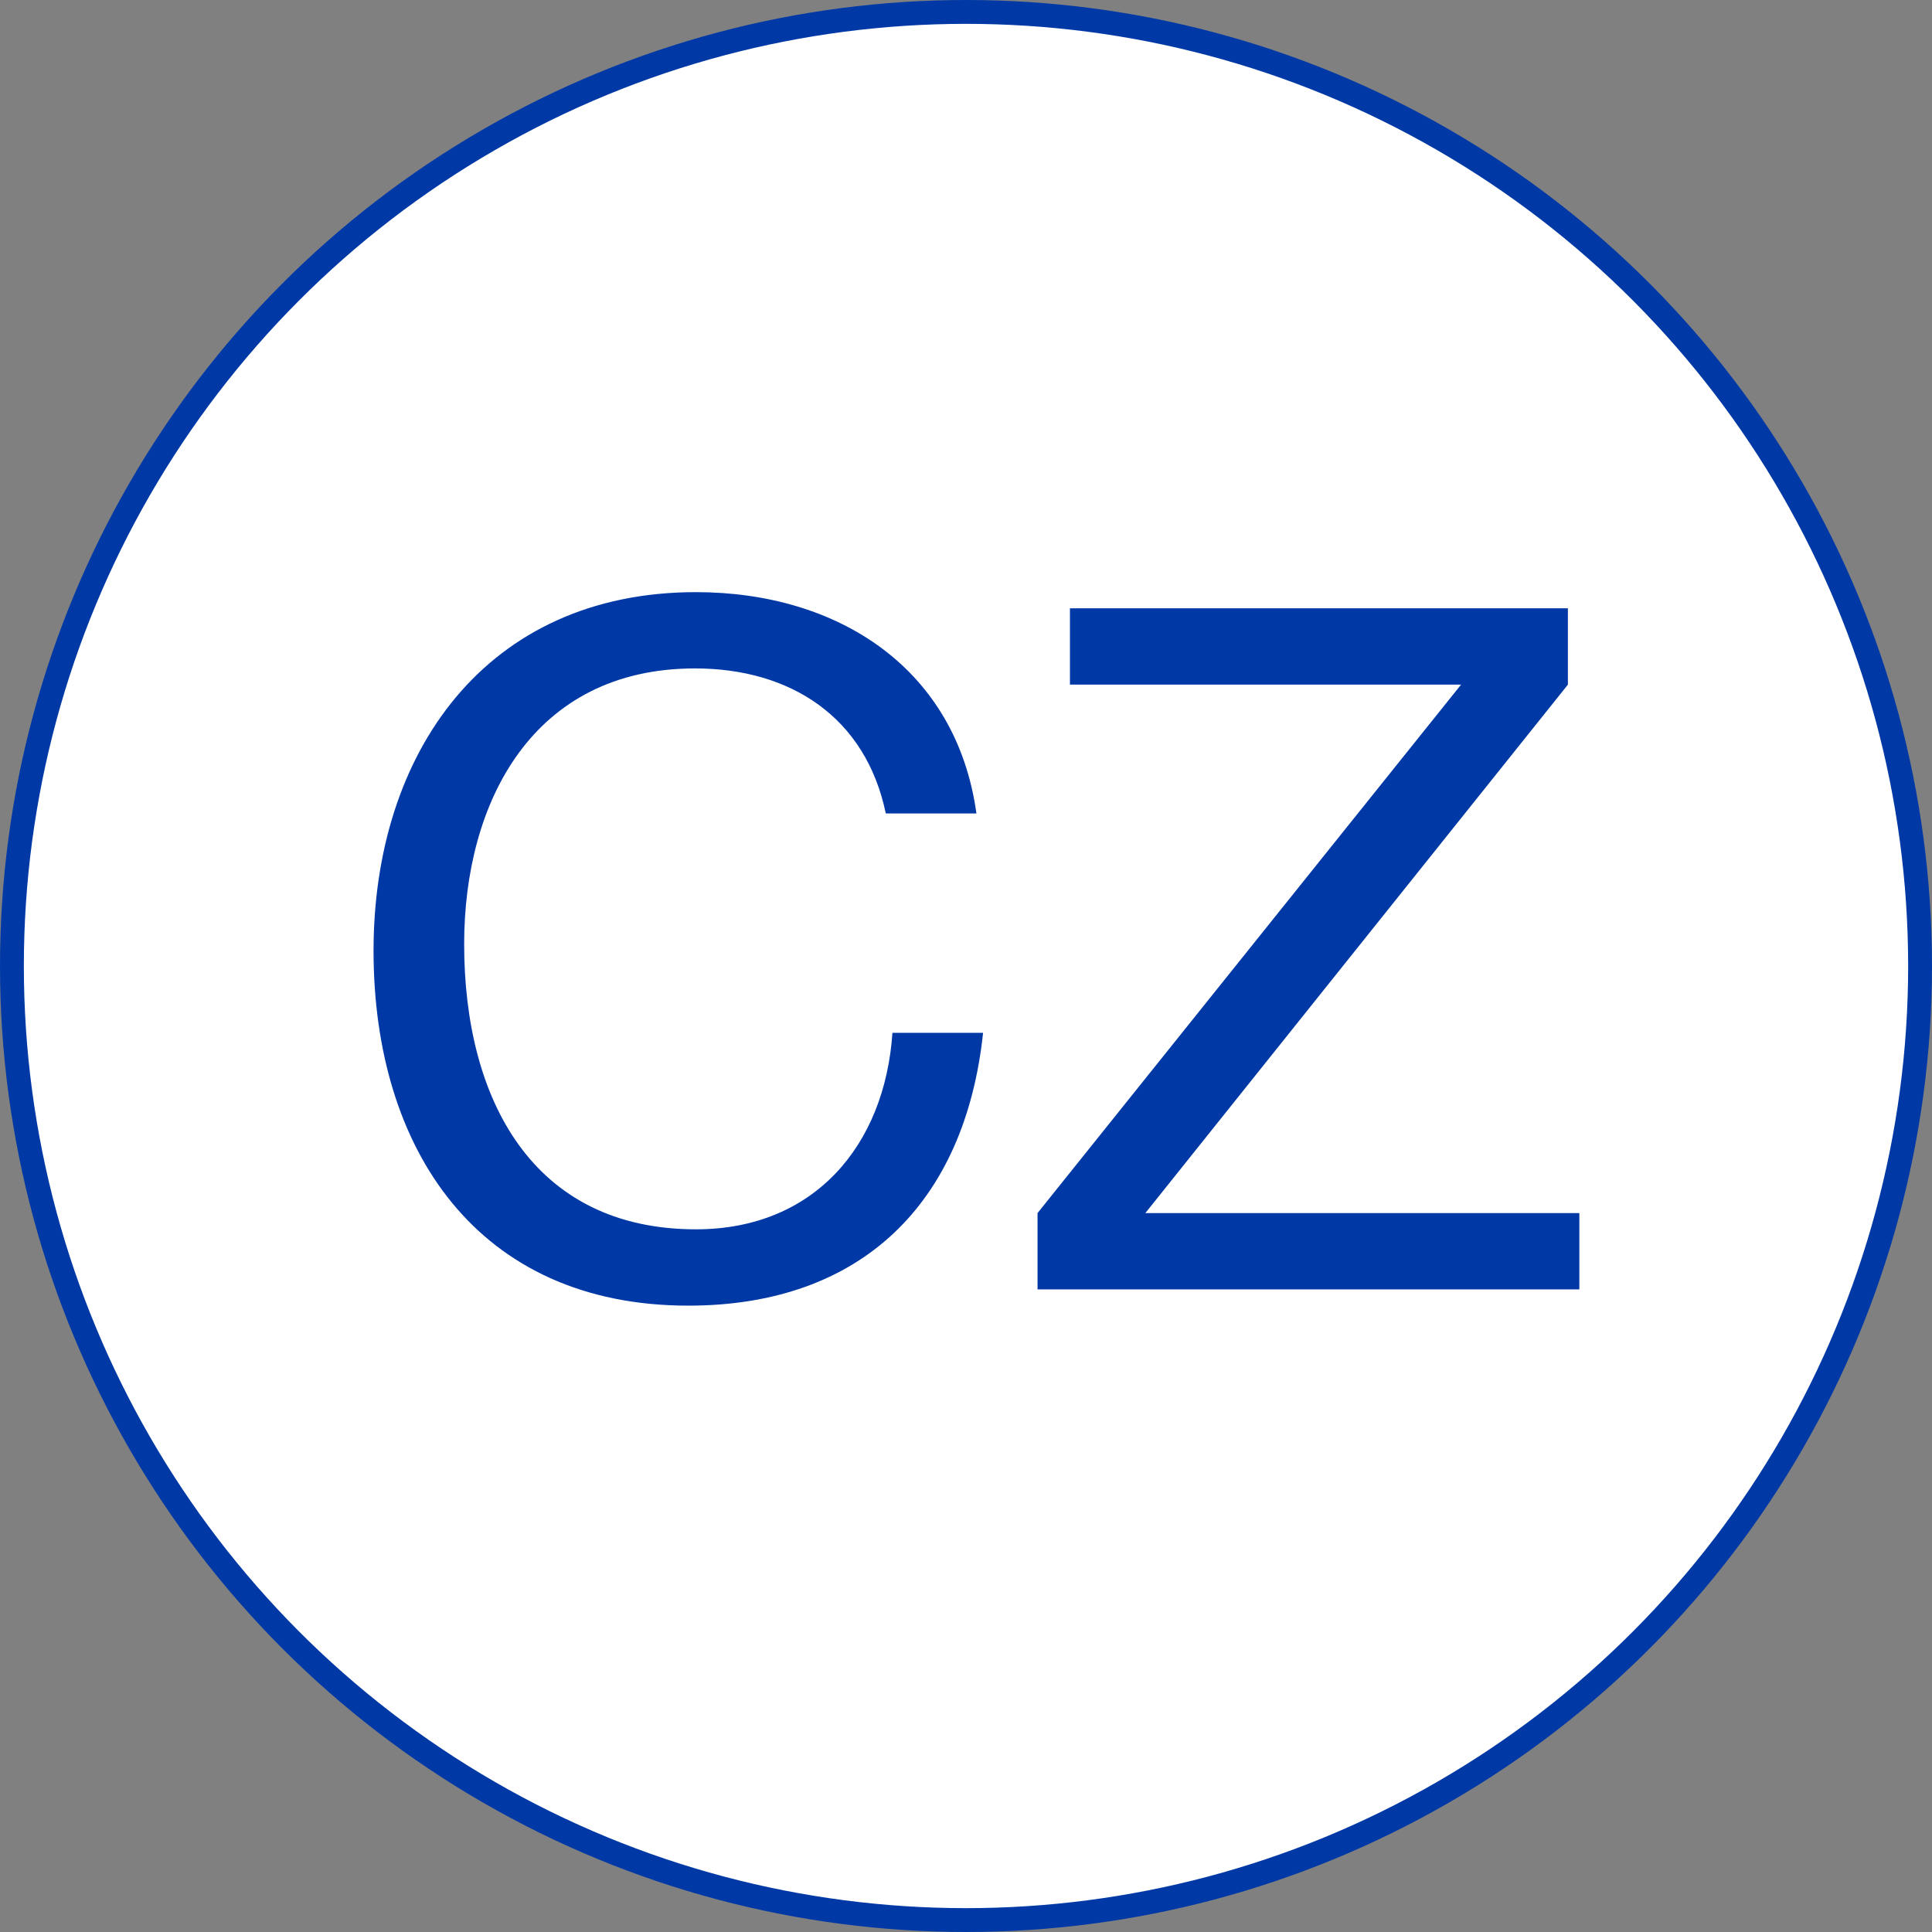
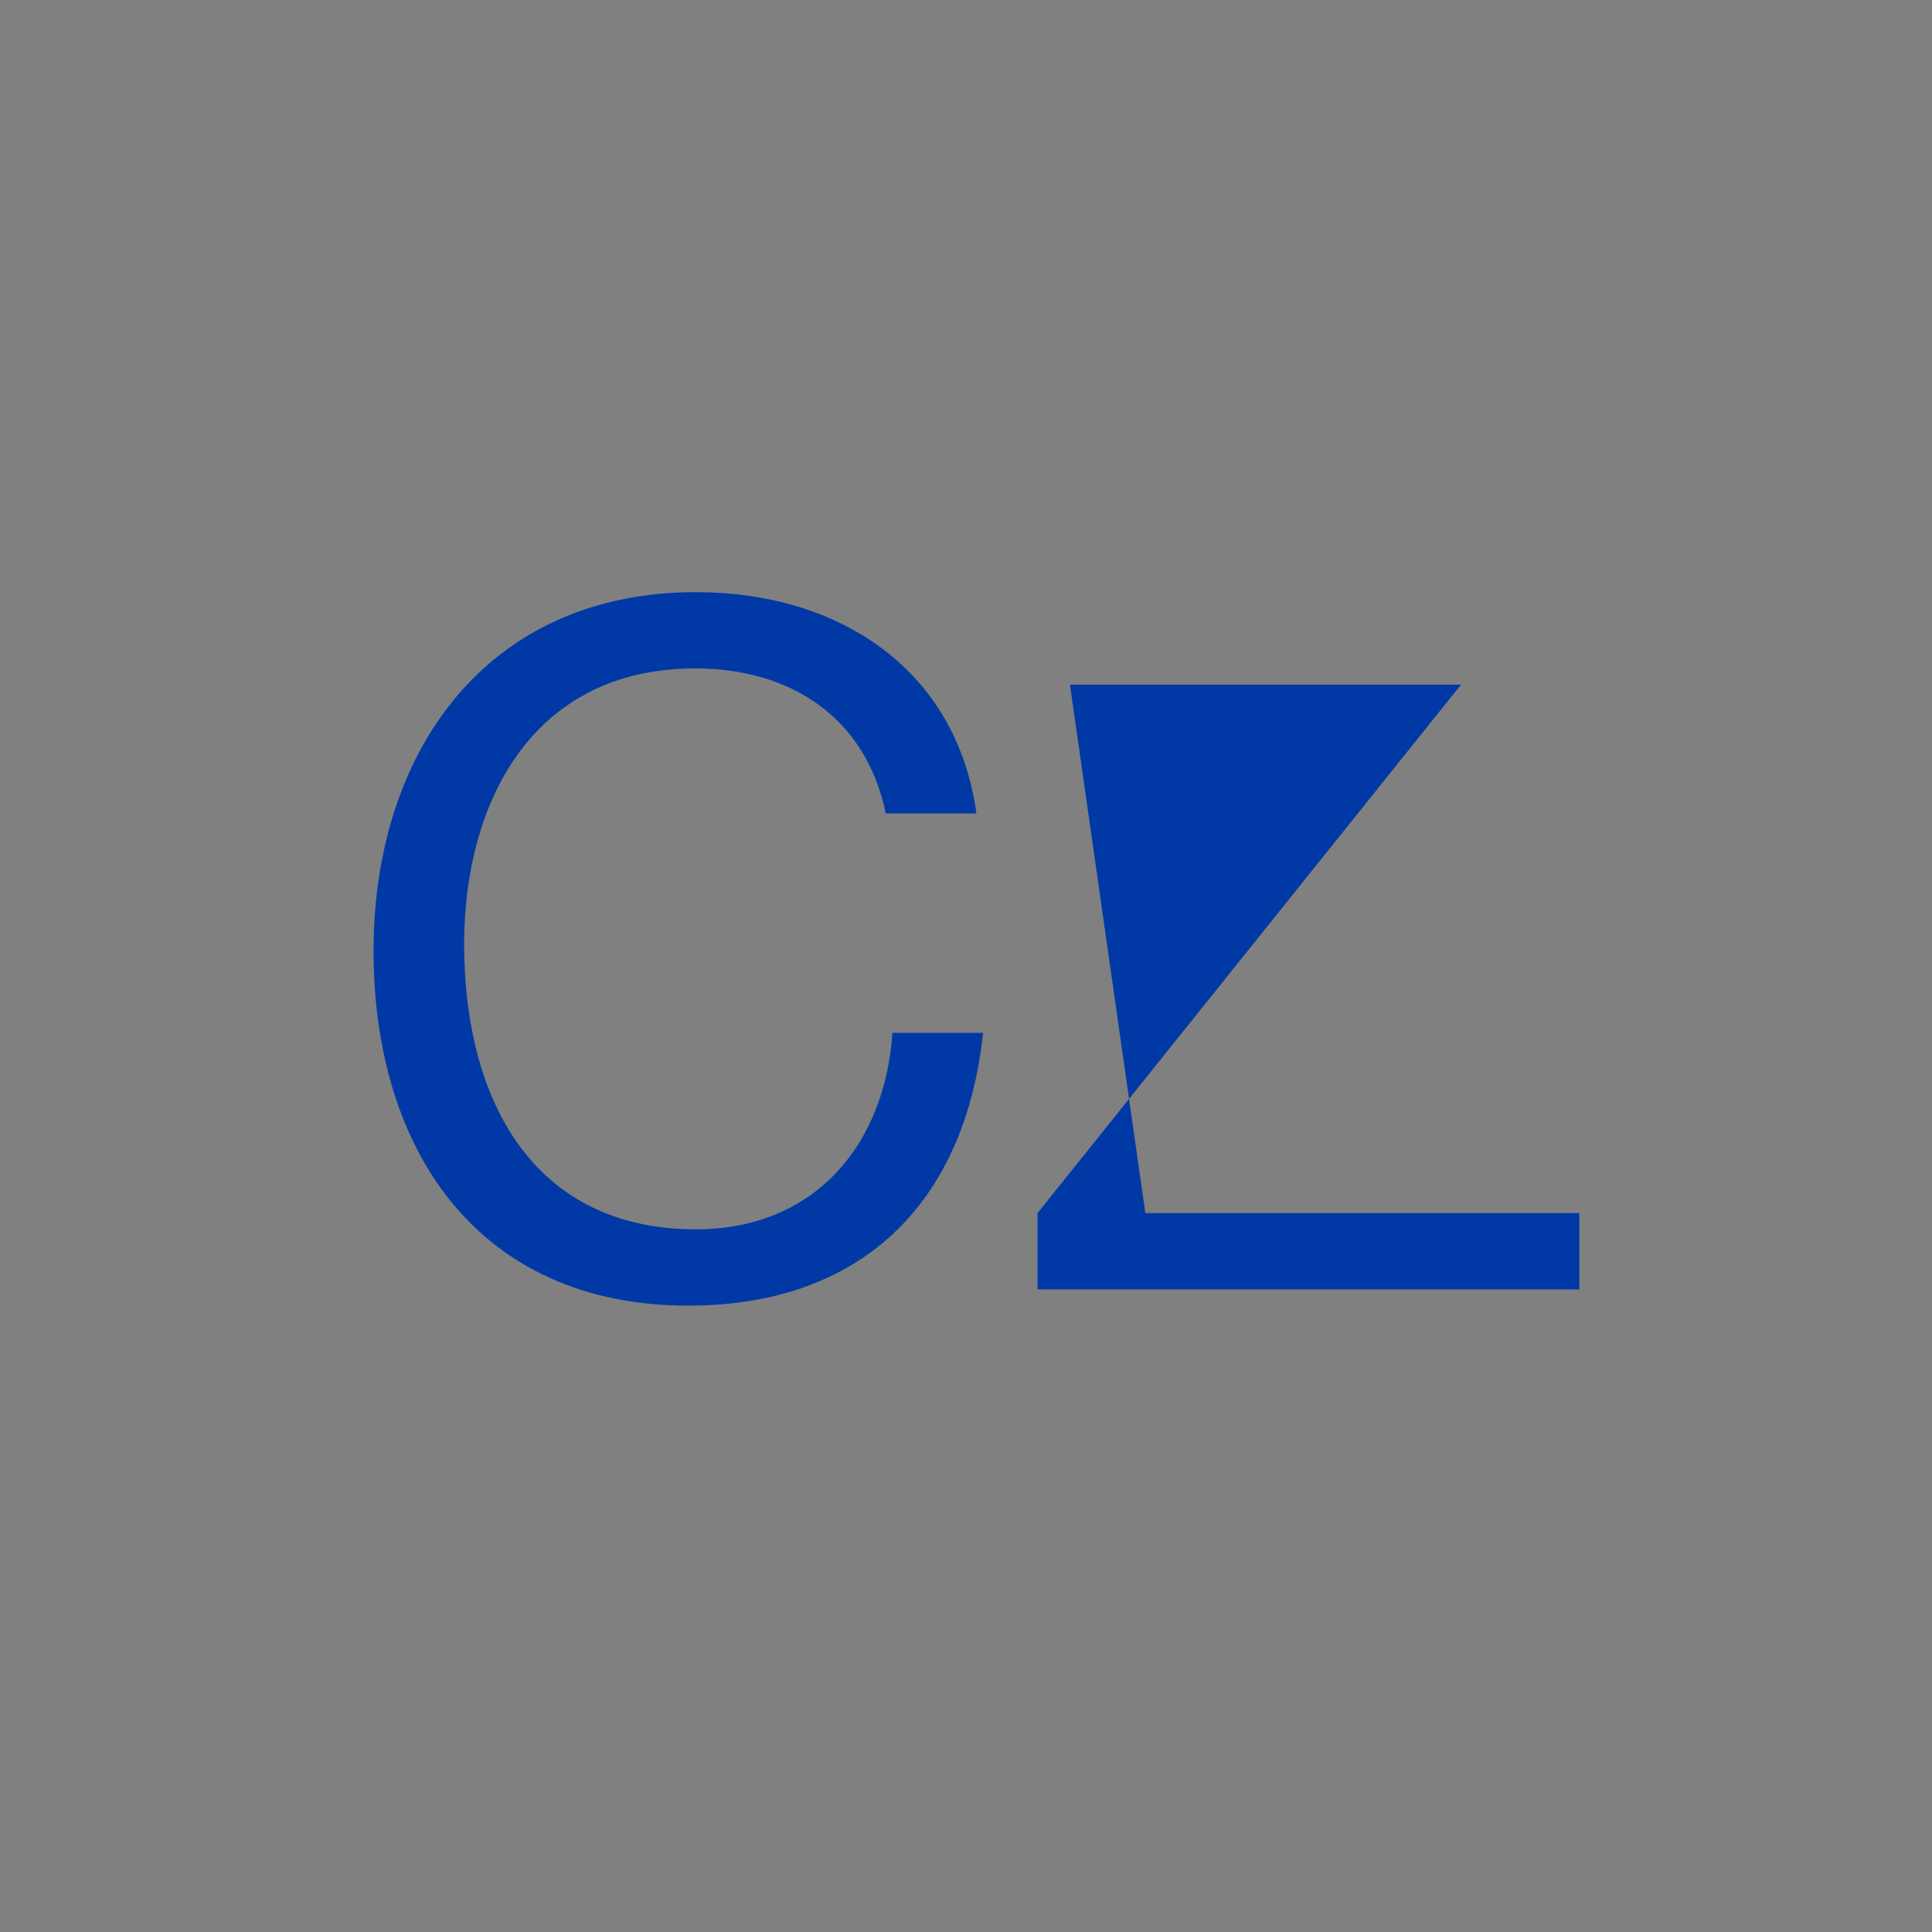
<svg xmlns="http://www.w3.org/2000/svg" version="1.1" id="Layer_1" x="0px" y="0px" width="81px" height="81px" viewBox="0 0 81 81" enable-background="new 0 0 81 81" xml:space="preserve">
  <rect x="0" y="0" width="81" height="81" fill="#808080" stroke="none" />
  <g id="Layer_3">
    <g>
-       <circle fill="#FFFFFF" stroke="#0039A6" stroke-miterlimit="10" cx="40.5" cy="40.5" r="40" />
-     </g>
+       </g>
  </g>
  <g>
    <path fill="#0039A6" d="M37.137,34.103c-0.84-4.04-3.999-6.079-7.999-6.079c-6.799,0-9.678,5.599-9.678,11.558   c0,6.519,2.879,11.958,9.718,11.958c4.959,0,7.919-3.52,8.238-8.238h3.8c-0.76,7.158-5.119,11.438-12.357,11.438   c-8.839,0-13.198-6.559-13.198-14.877s4.719-15.037,13.518-15.037c5.959,0,10.918,3.199,11.758,9.278H37.137z" />
-     <path fill="#0039A6" d="M43.499,50.859l17.757-22.156H44.858v-3.199h20.877v3.199L48.019,50.859h18.196v3.199H43.499V50.859z" />
+     <path fill="#0039A6" d="M43.499,50.859l17.757-22.156H44.858v-3.199v3.199L48.019,50.859h18.196v3.199H43.499V50.859z" />
  </g>
</svg>